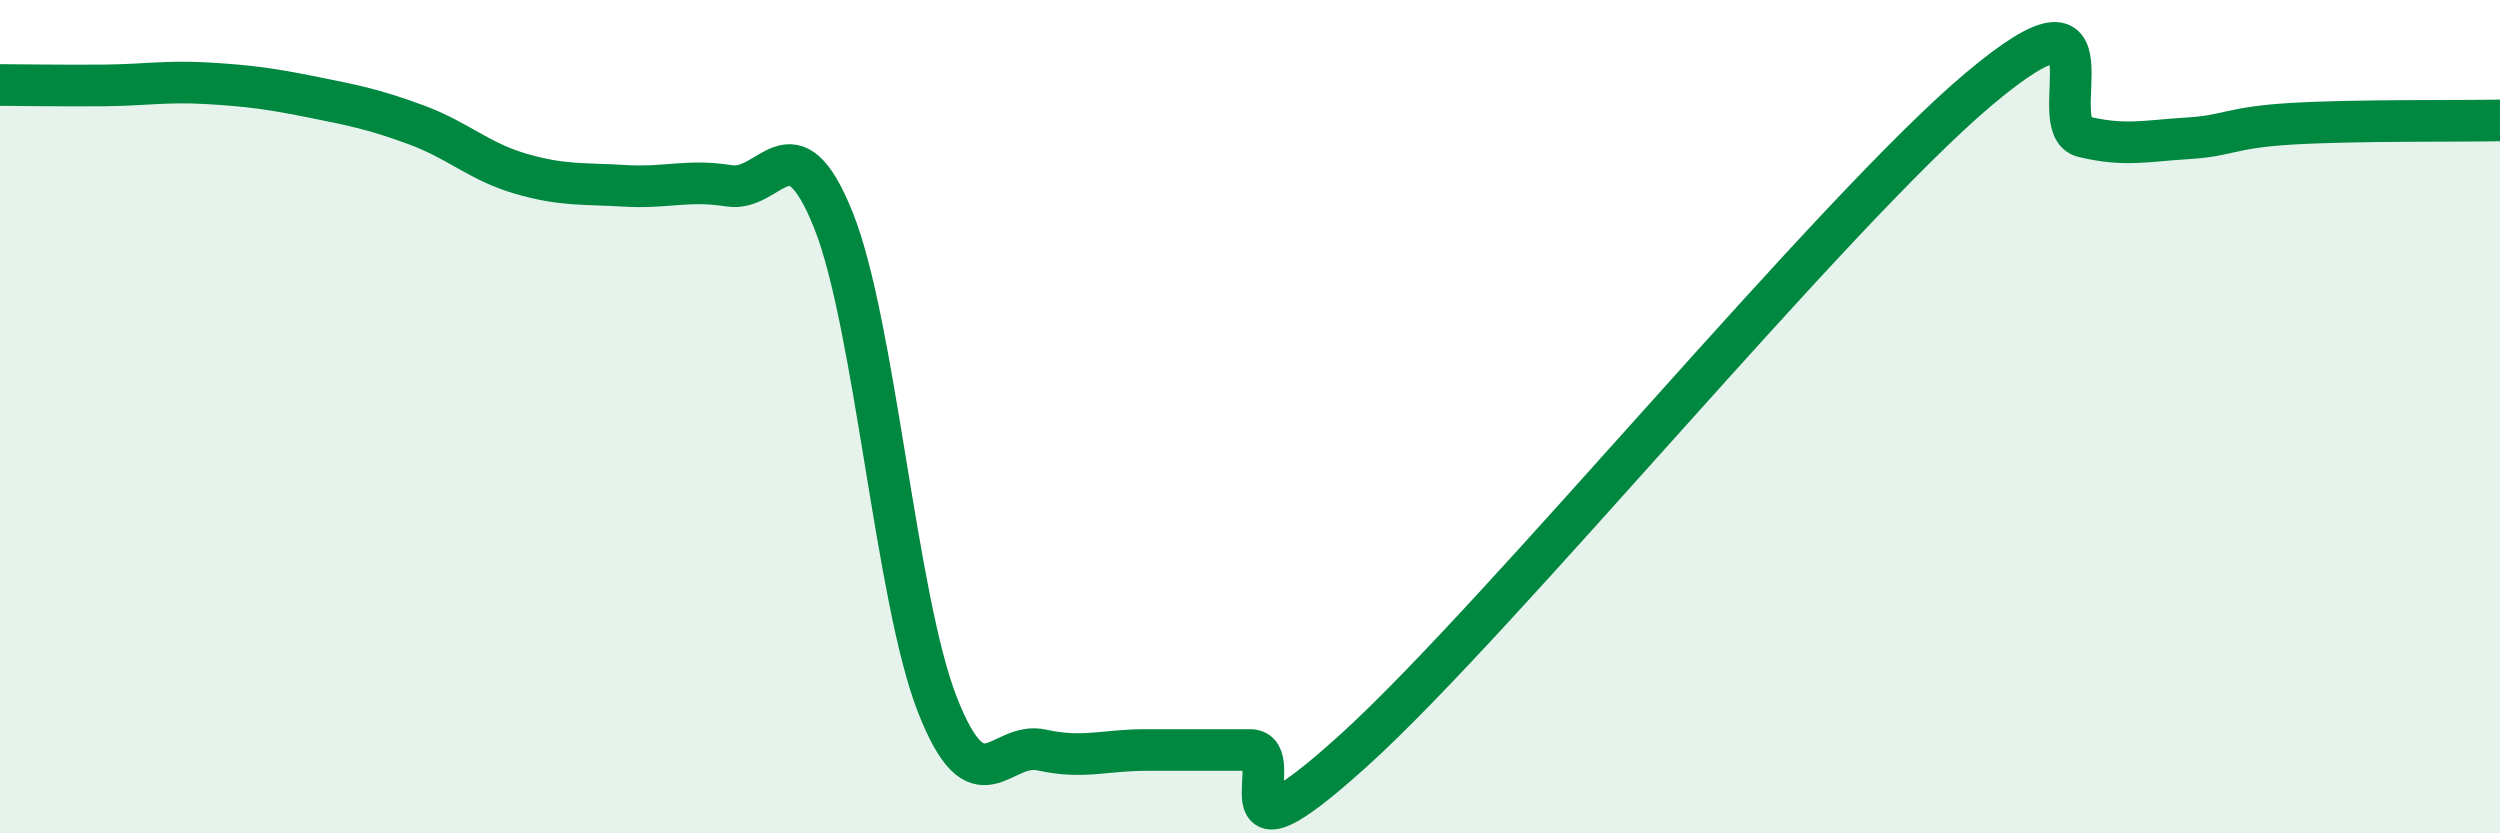
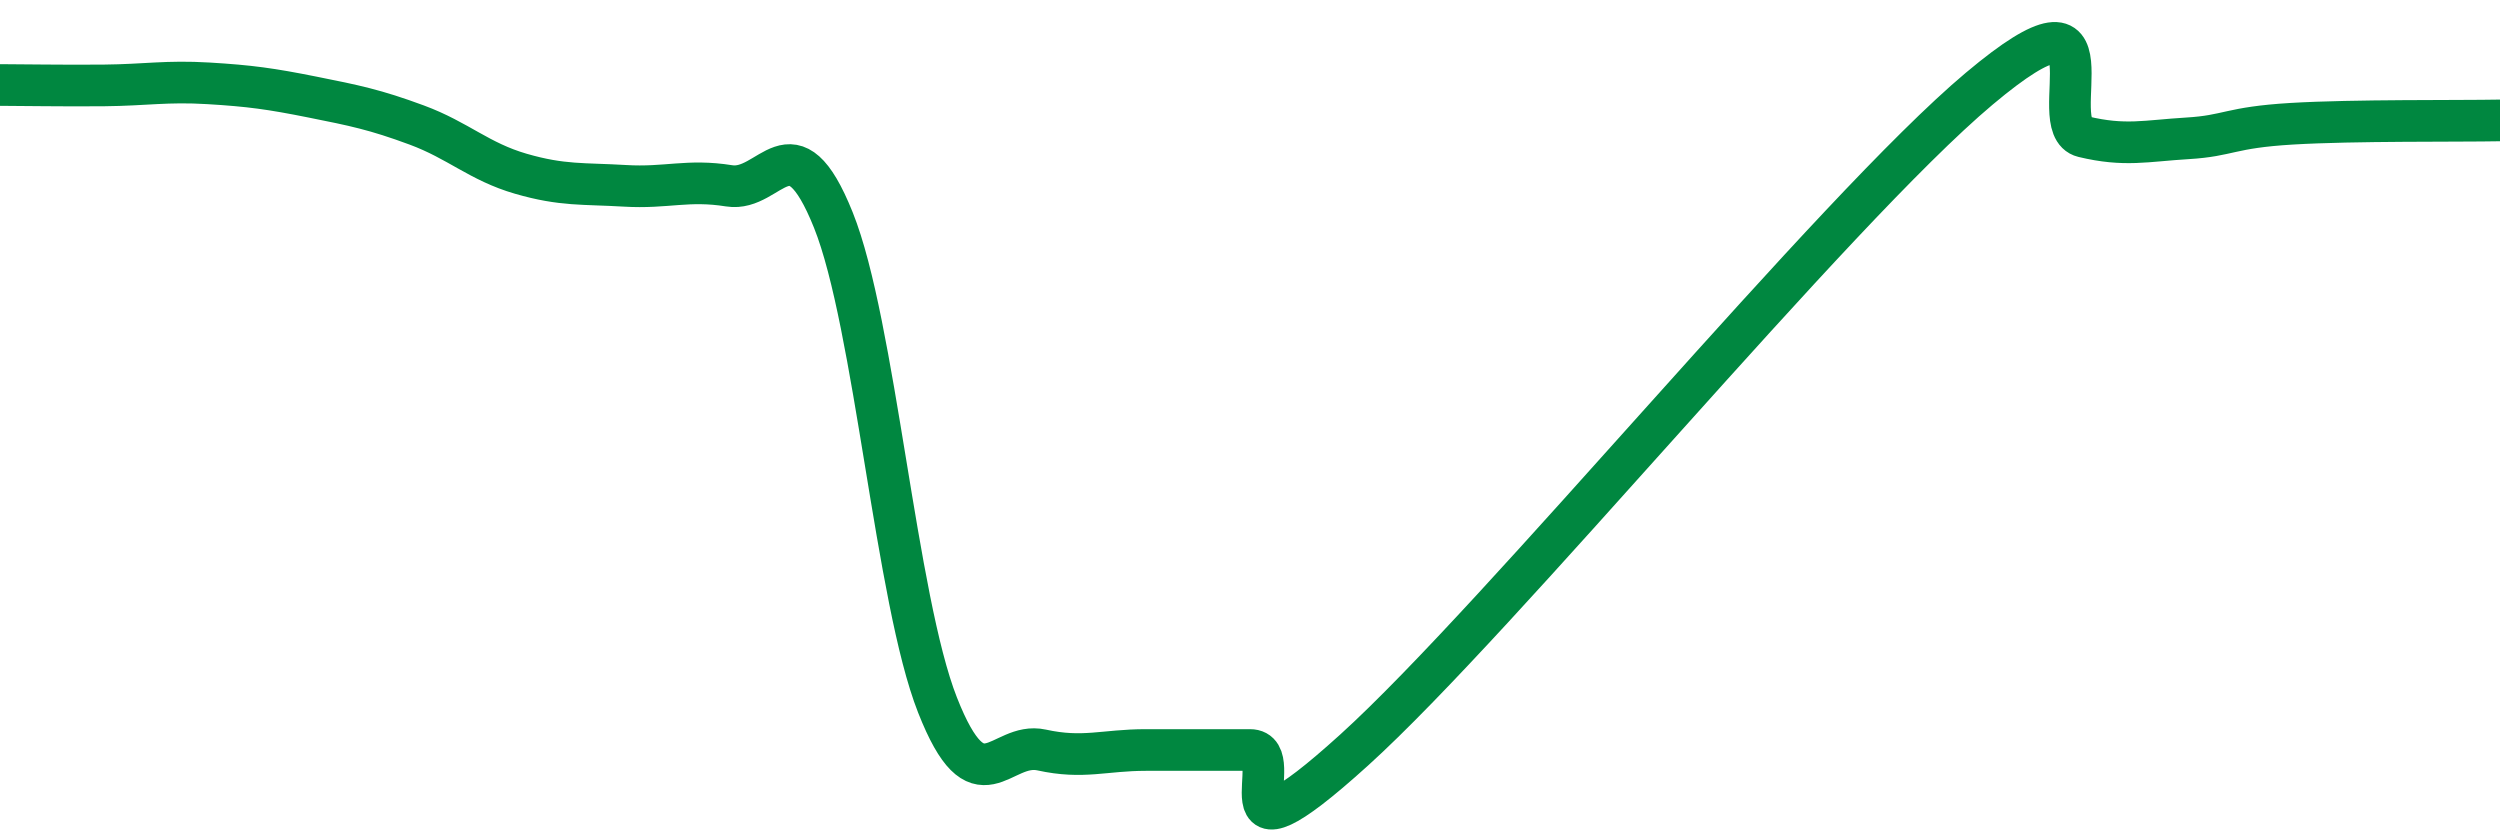
<svg xmlns="http://www.w3.org/2000/svg" width="60" height="20" viewBox="0 0 60 20">
-   <path d="M 0,2.04 C 0.5,2.04 1.5,2.06 2.5,2.05 C 3.5,2.04 4,1.94 5,2 C 6,2.06 6.5,2.13 7.5,2.33 C 8.5,2.53 9,2.63 10,3 C 11,3.37 11.5,3.88 12.5,4.17 C 13.5,4.46 14,4.4 15,4.46 C 16,4.52 16.5,4.3 17.5,4.46 C 18.5,4.62 19,2.79 20,5.28 C 21,7.77 21.5,14.38 22.5,16.92 C 23.5,19.46 24,17.78 25,18 C 26,18.22 26.5,18 27.5,18 C 28.5,18 29,18 30,18 C 31,18 29,21.17 32.5,18 C 36,14.83 44,5.07 47.5,2.13 C 51,-0.81 49,3.04 50,3.28 C 51,3.52 51.5,3.38 52.5,3.32 C 53.5,3.26 53.5,3.06 55,2.97 C 56.5,2.88 59,2.91 60,2.89L60 20L0 20Z" fill="#008740" opacity="0.1" stroke-linecap="round" stroke-linejoin="round" />
  <path d="M 0,2.04 C 0.5,2.04 1.5,2.06 2.5,2.05 C 3.5,2.04 4,1.94 5,2 C 6,2.06 6.5,2.13 7.5,2.33 C 8.5,2.53 9,2.63 10,3 C 11,3.37 11.5,3.88 12.5,4.17 C 13.5,4.46 14,4.4 15,4.46 C 16,4.52 16.5,4.3 17.5,4.46 C 18.5,4.62 19,2.79 20,5.28 C 21,7.77 21.5,14.38 22.5,16.92 C 23.5,19.46 24,17.78 25,18 C 26,18.22 26.5,18 27.5,18 C 28.5,18 29,18 30,18 C 31,18 29,21.17 32.5,18 C 36,14.83 44,5.07 47.5,2.13 C 51,-0.81 49,3.04 50,3.28 C 51,3.52 51.5,3.38 52.5,3.32 C 53.5,3.26 53.5,3.06 55,2.97 C 56.5,2.88 59,2.91 60,2.89" stroke="#008740" stroke-width="1" fill="none" stroke-linecap="round" stroke-linejoin="round" />
</svg>